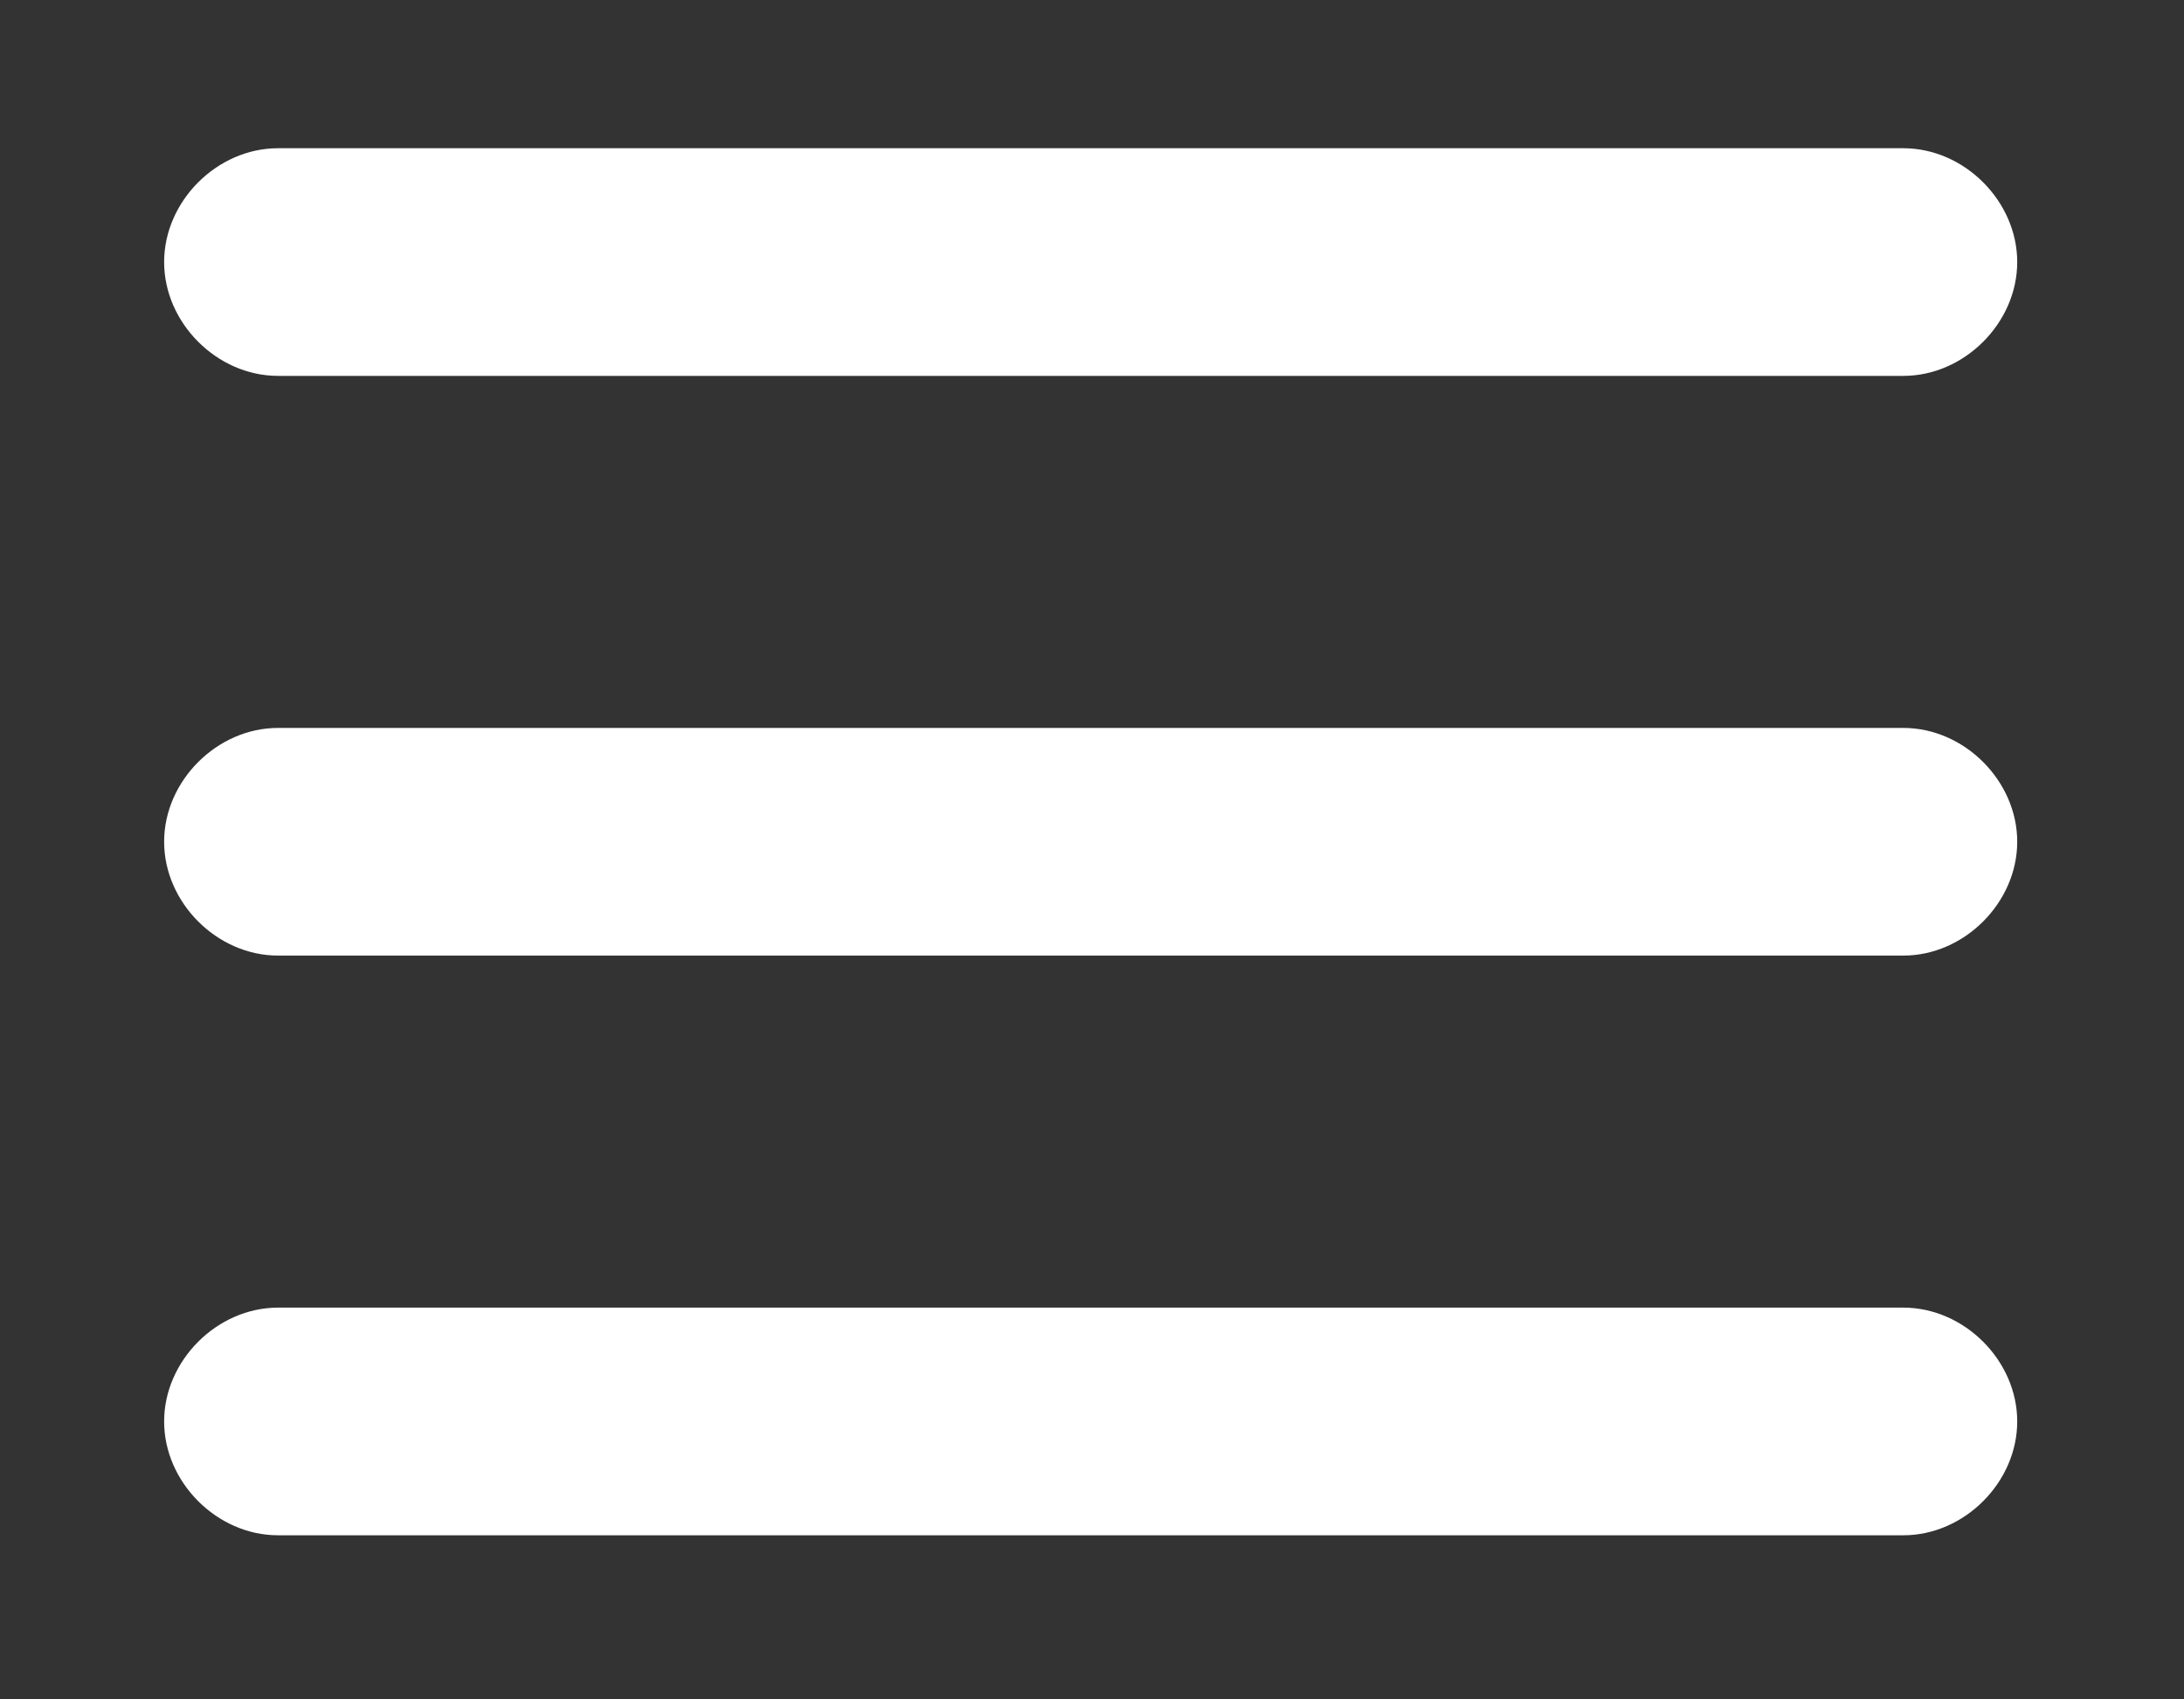
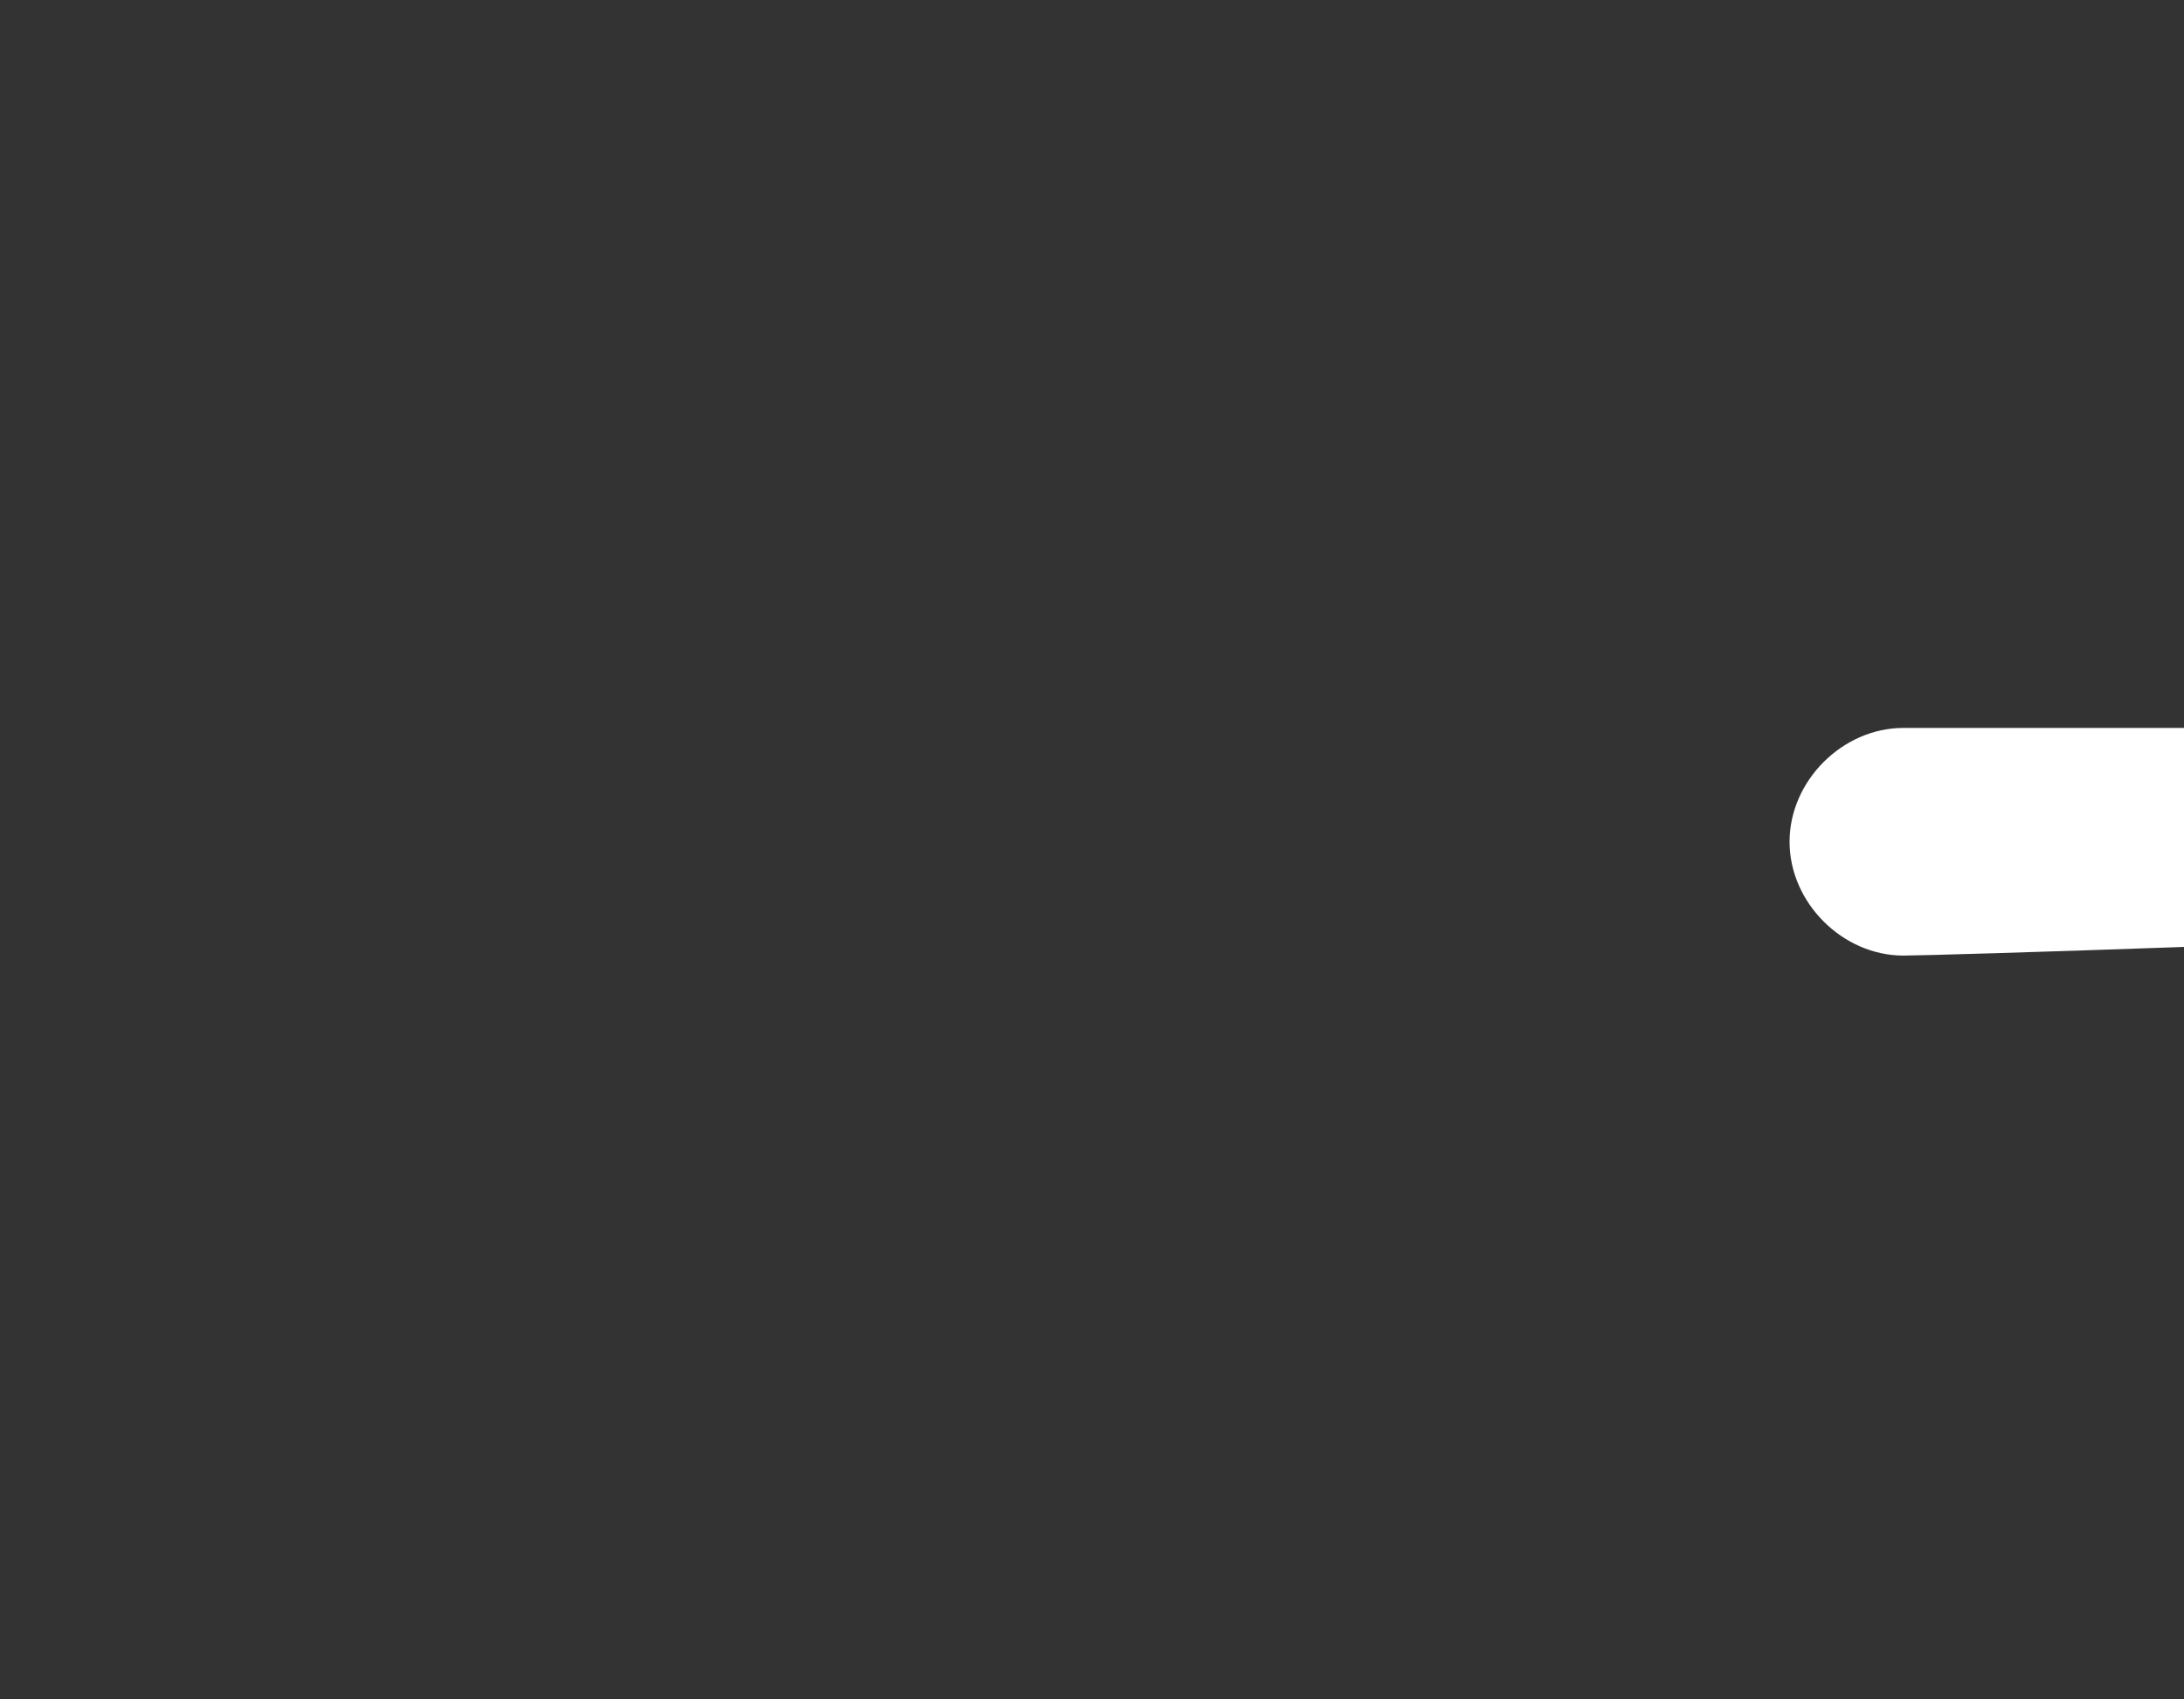
<svg xmlns="http://www.w3.org/2000/svg" version="1.1" id="Layer_1" x="0px" y="0px" viewBox="0 0 82.5 64.2" style="enable-background:new 0 0 82.5 64.2;" xml:space="preserve">
  <rect x="0" y="0" width="82.5" height="64.2" fill="#333333" stroke="none" />
  <style type="text/css">
	.st0{fill:#FFFFFF;}
</style>
  <g id="Page-1">
    <g id="hamburger">
-       <path id="Path" class="st0" d="M71.9,36.1H10.5c-2.3,0-4.3-2-4.3-4.3s2-4.3,4.3-4.3h61.4c2.3,0,4.3,2,4.3,4.3S74.2,36.1,71.9,36.1    z" />
-       <path id="Path_1_" class="st0" d="M71.9,14.2H10.5c-2.3,0-4.3-2-4.3-4.3s2-4.3,4.3-4.3h61.4c2.3,0,4.3,2,4.3,4.3    S74.2,14.2,71.9,14.2z" />
-       <path id="Path_2_" class="st0" d="M71.9,58H10.5c-2.3,0-4.3-2-4.3-4.3s2-4.3,4.3-4.3h61.4c2.3,0,4.3,2,4.3,4.3    C76.2,56,74.2,58,71.9,58z" />
+       <path id="Path" class="st0" d="M71.9,36.1c-2.3,0-4.3-2-4.3-4.3s2-4.3,4.3-4.3h61.4c2.3,0,4.3,2,4.3,4.3S74.2,36.1,71.9,36.1    z" />
    </g>
  </g>
</svg>